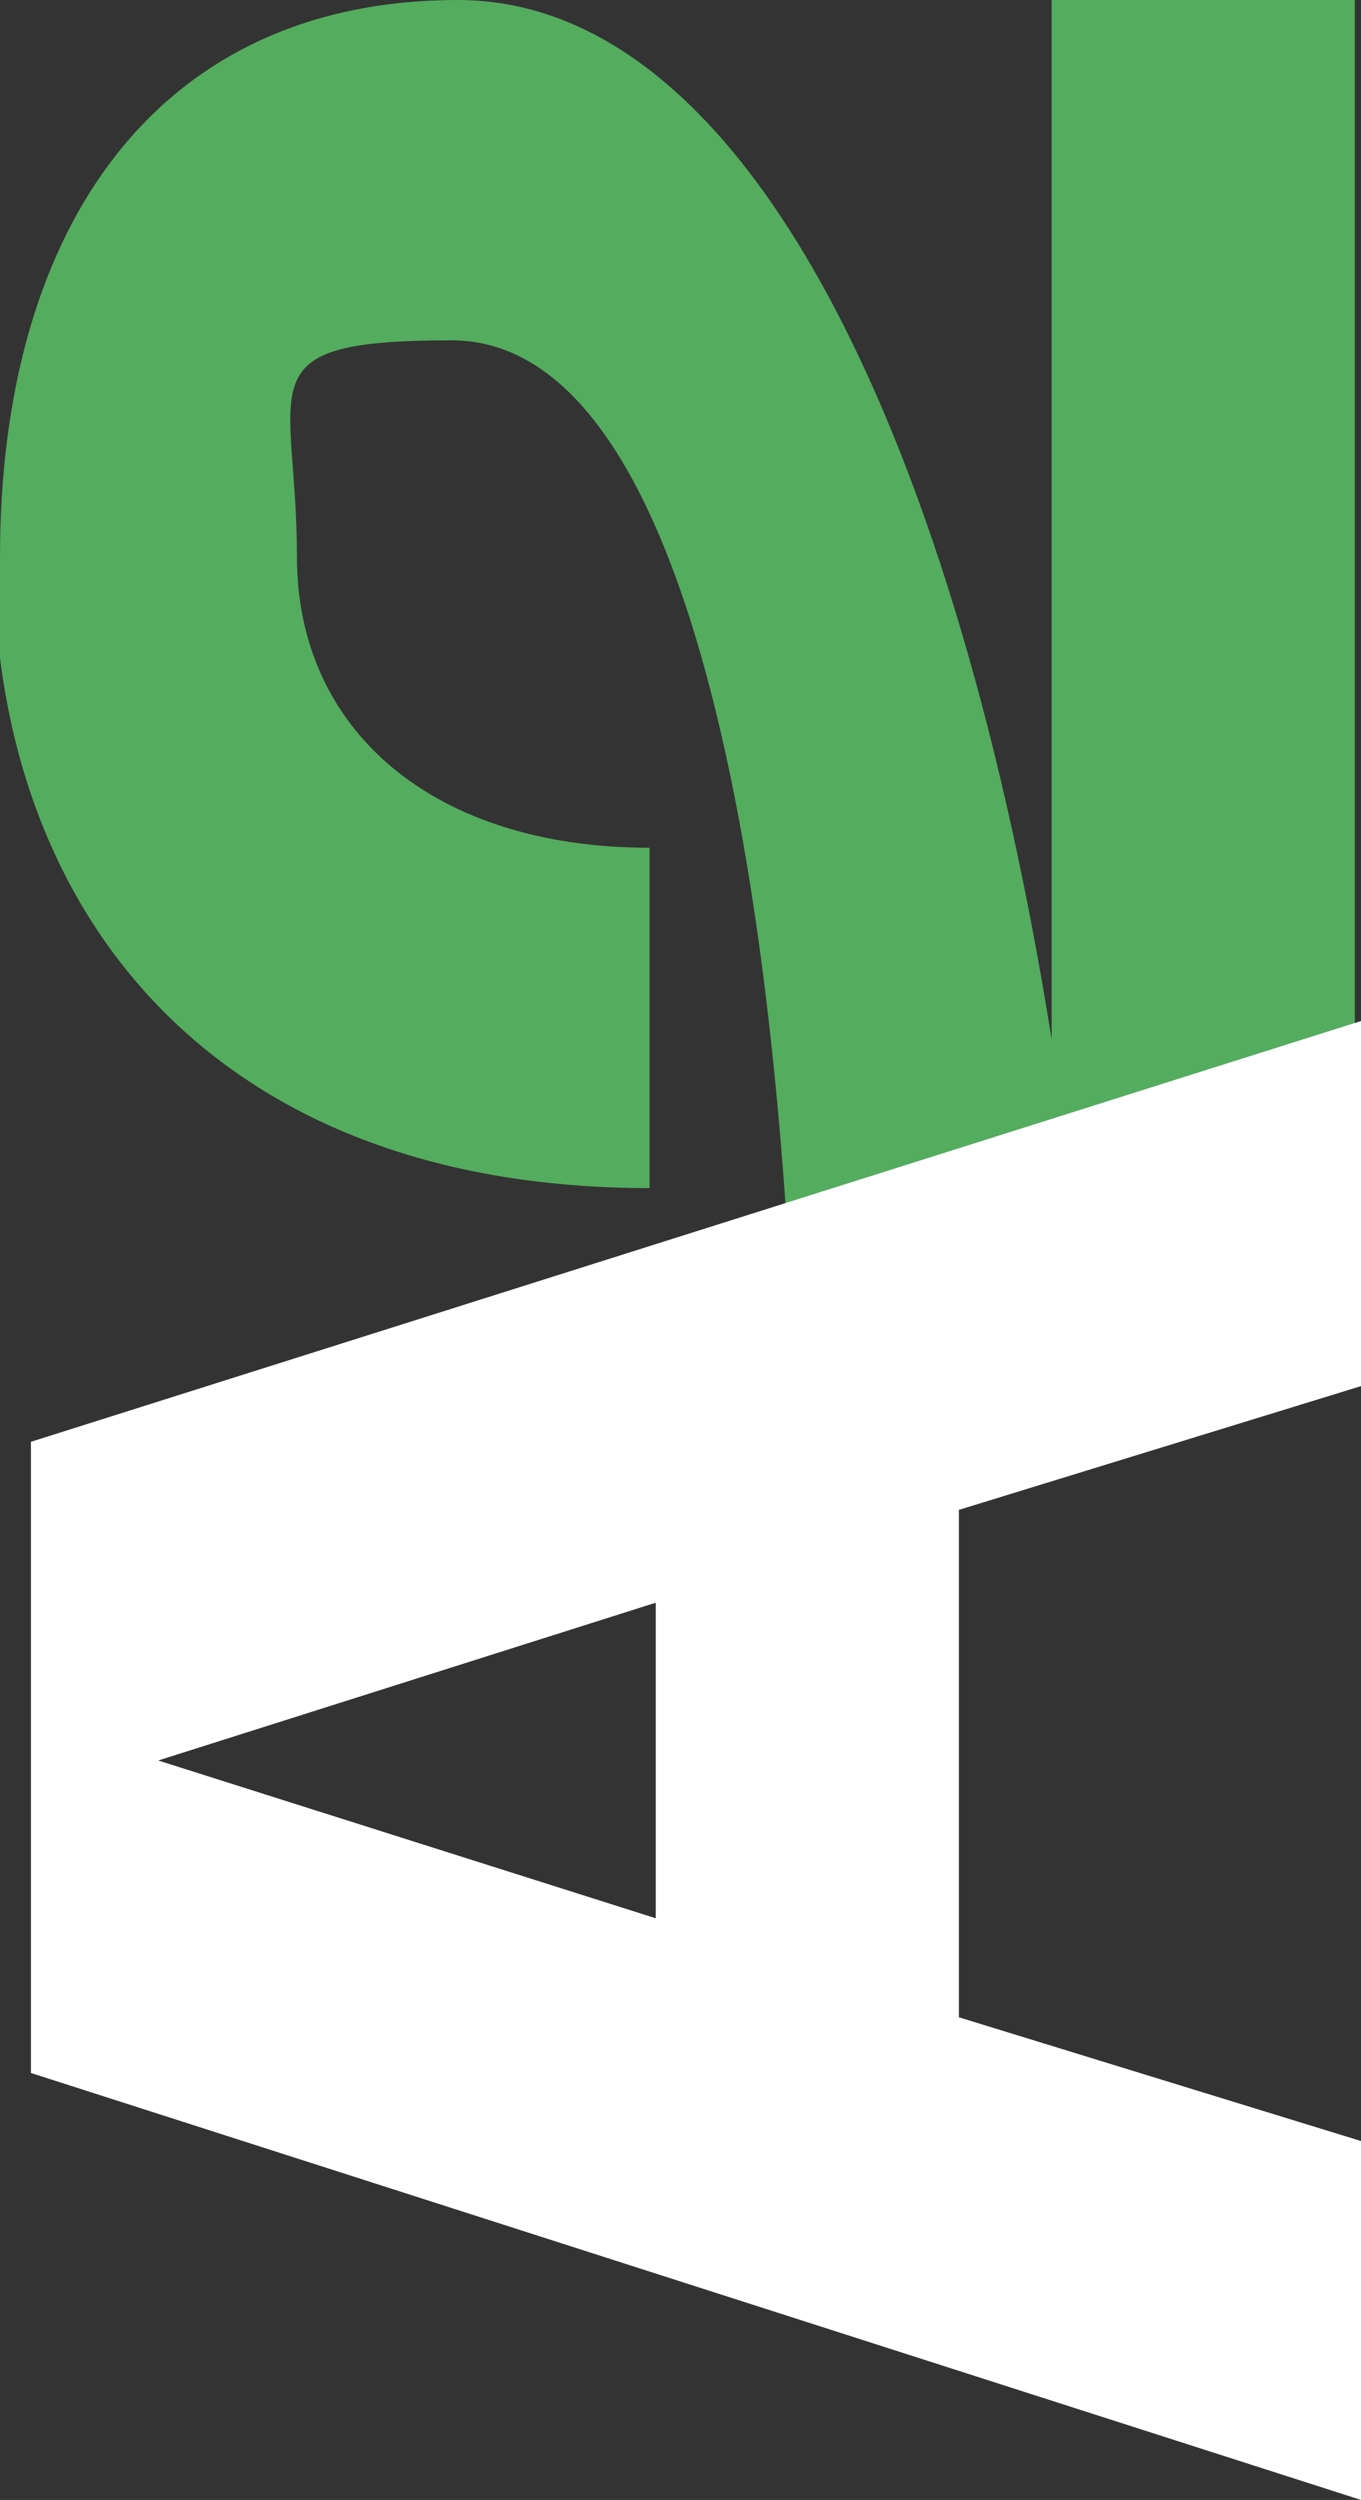
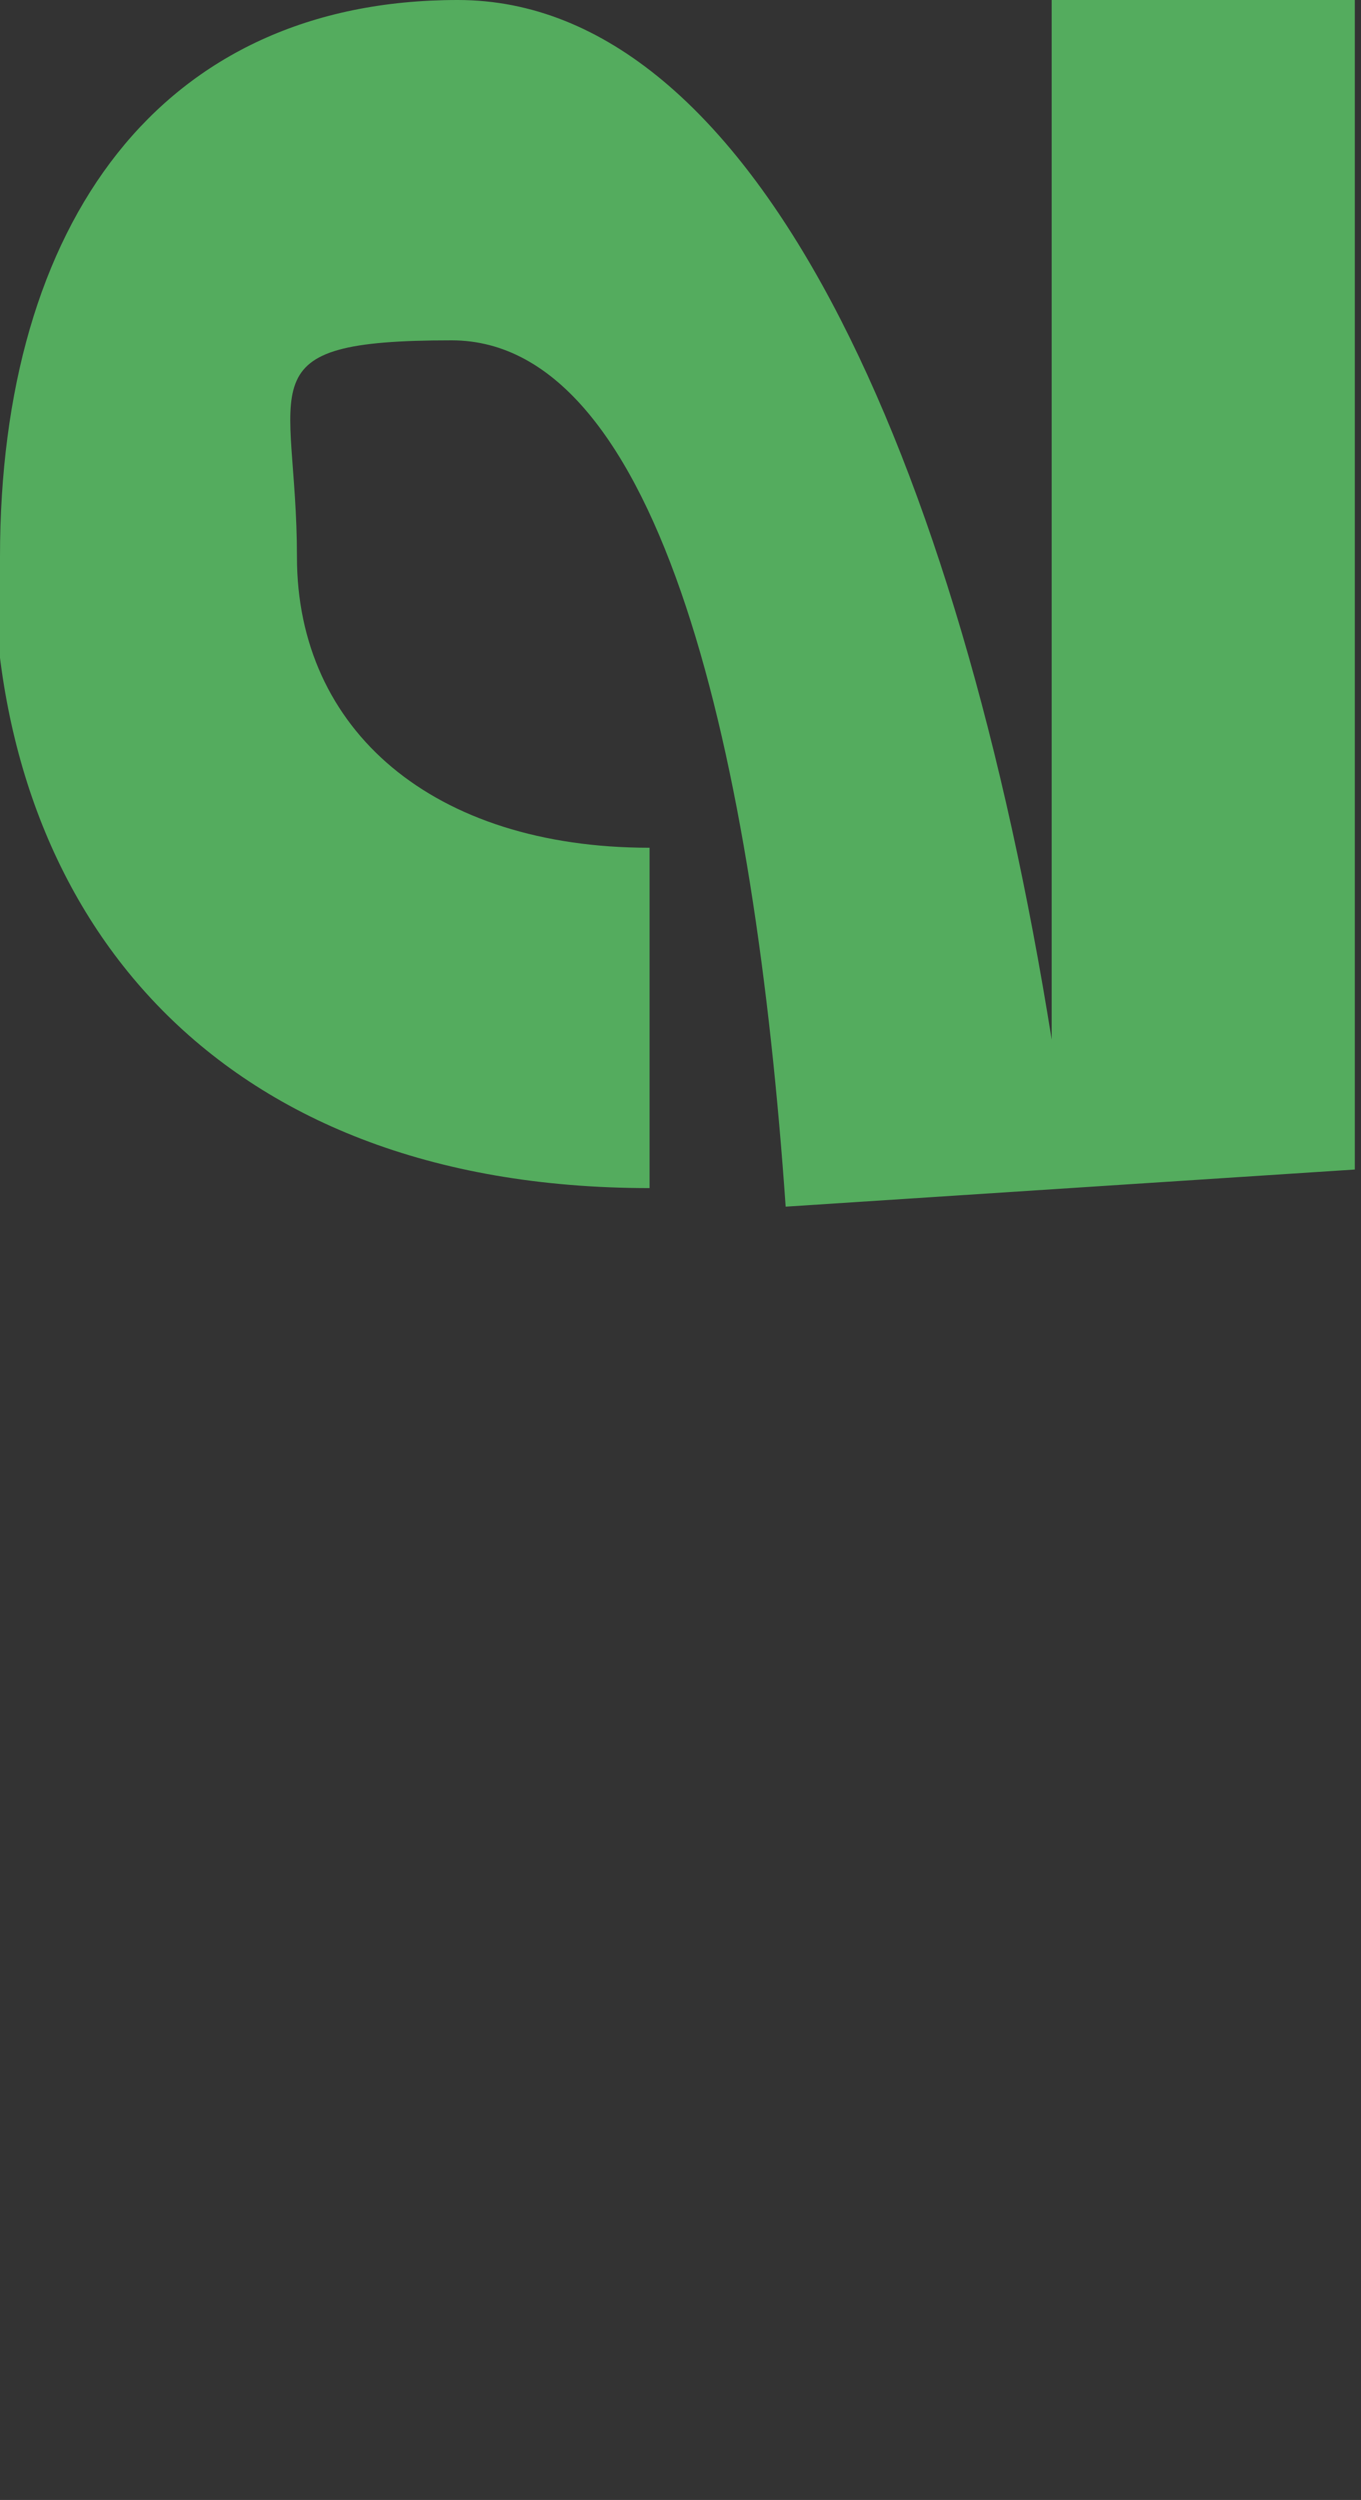
<svg xmlns="http://www.w3.org/2000/svg" viewBox="0 0 22 40.4">
  <rect x="0" y="0" width="22" height="40.4" fill="#333333" stroke="none" />
  <defs>
    <style>      .cls-1 {        fill: #54ac5e;      }      .cls-2 {        fill: #fff;      }    </style>
  </defs>
  <g>
    <g id="Calque_1">
      <path id="Tracé_6" class="cls-1" d="M0,9C0,3.6,2.6,0,7.4,0s8.1,7.4,9.6,16.8V0h4.9v18.9l-9.2.6c-.5-7.2-2-14-5.4-14s-2.5.7-2.5,3.5,2.2,4.7,5.7,4.7v5.5c-7.1,0-10.6-4.5-10.6-10.2" />
-       <path id="Tracé_7" class="cls-2" d="M.5,33.5l21.5,6.9v-5.8l-6.5-2v-8.2l6.5-2v-5.9L.5,23.3v10.1H.5ZM2.4,28.5l8.2-2.6v5.1l-8.2-2.6h0Z" />
    </g>
  </g>
</svg>